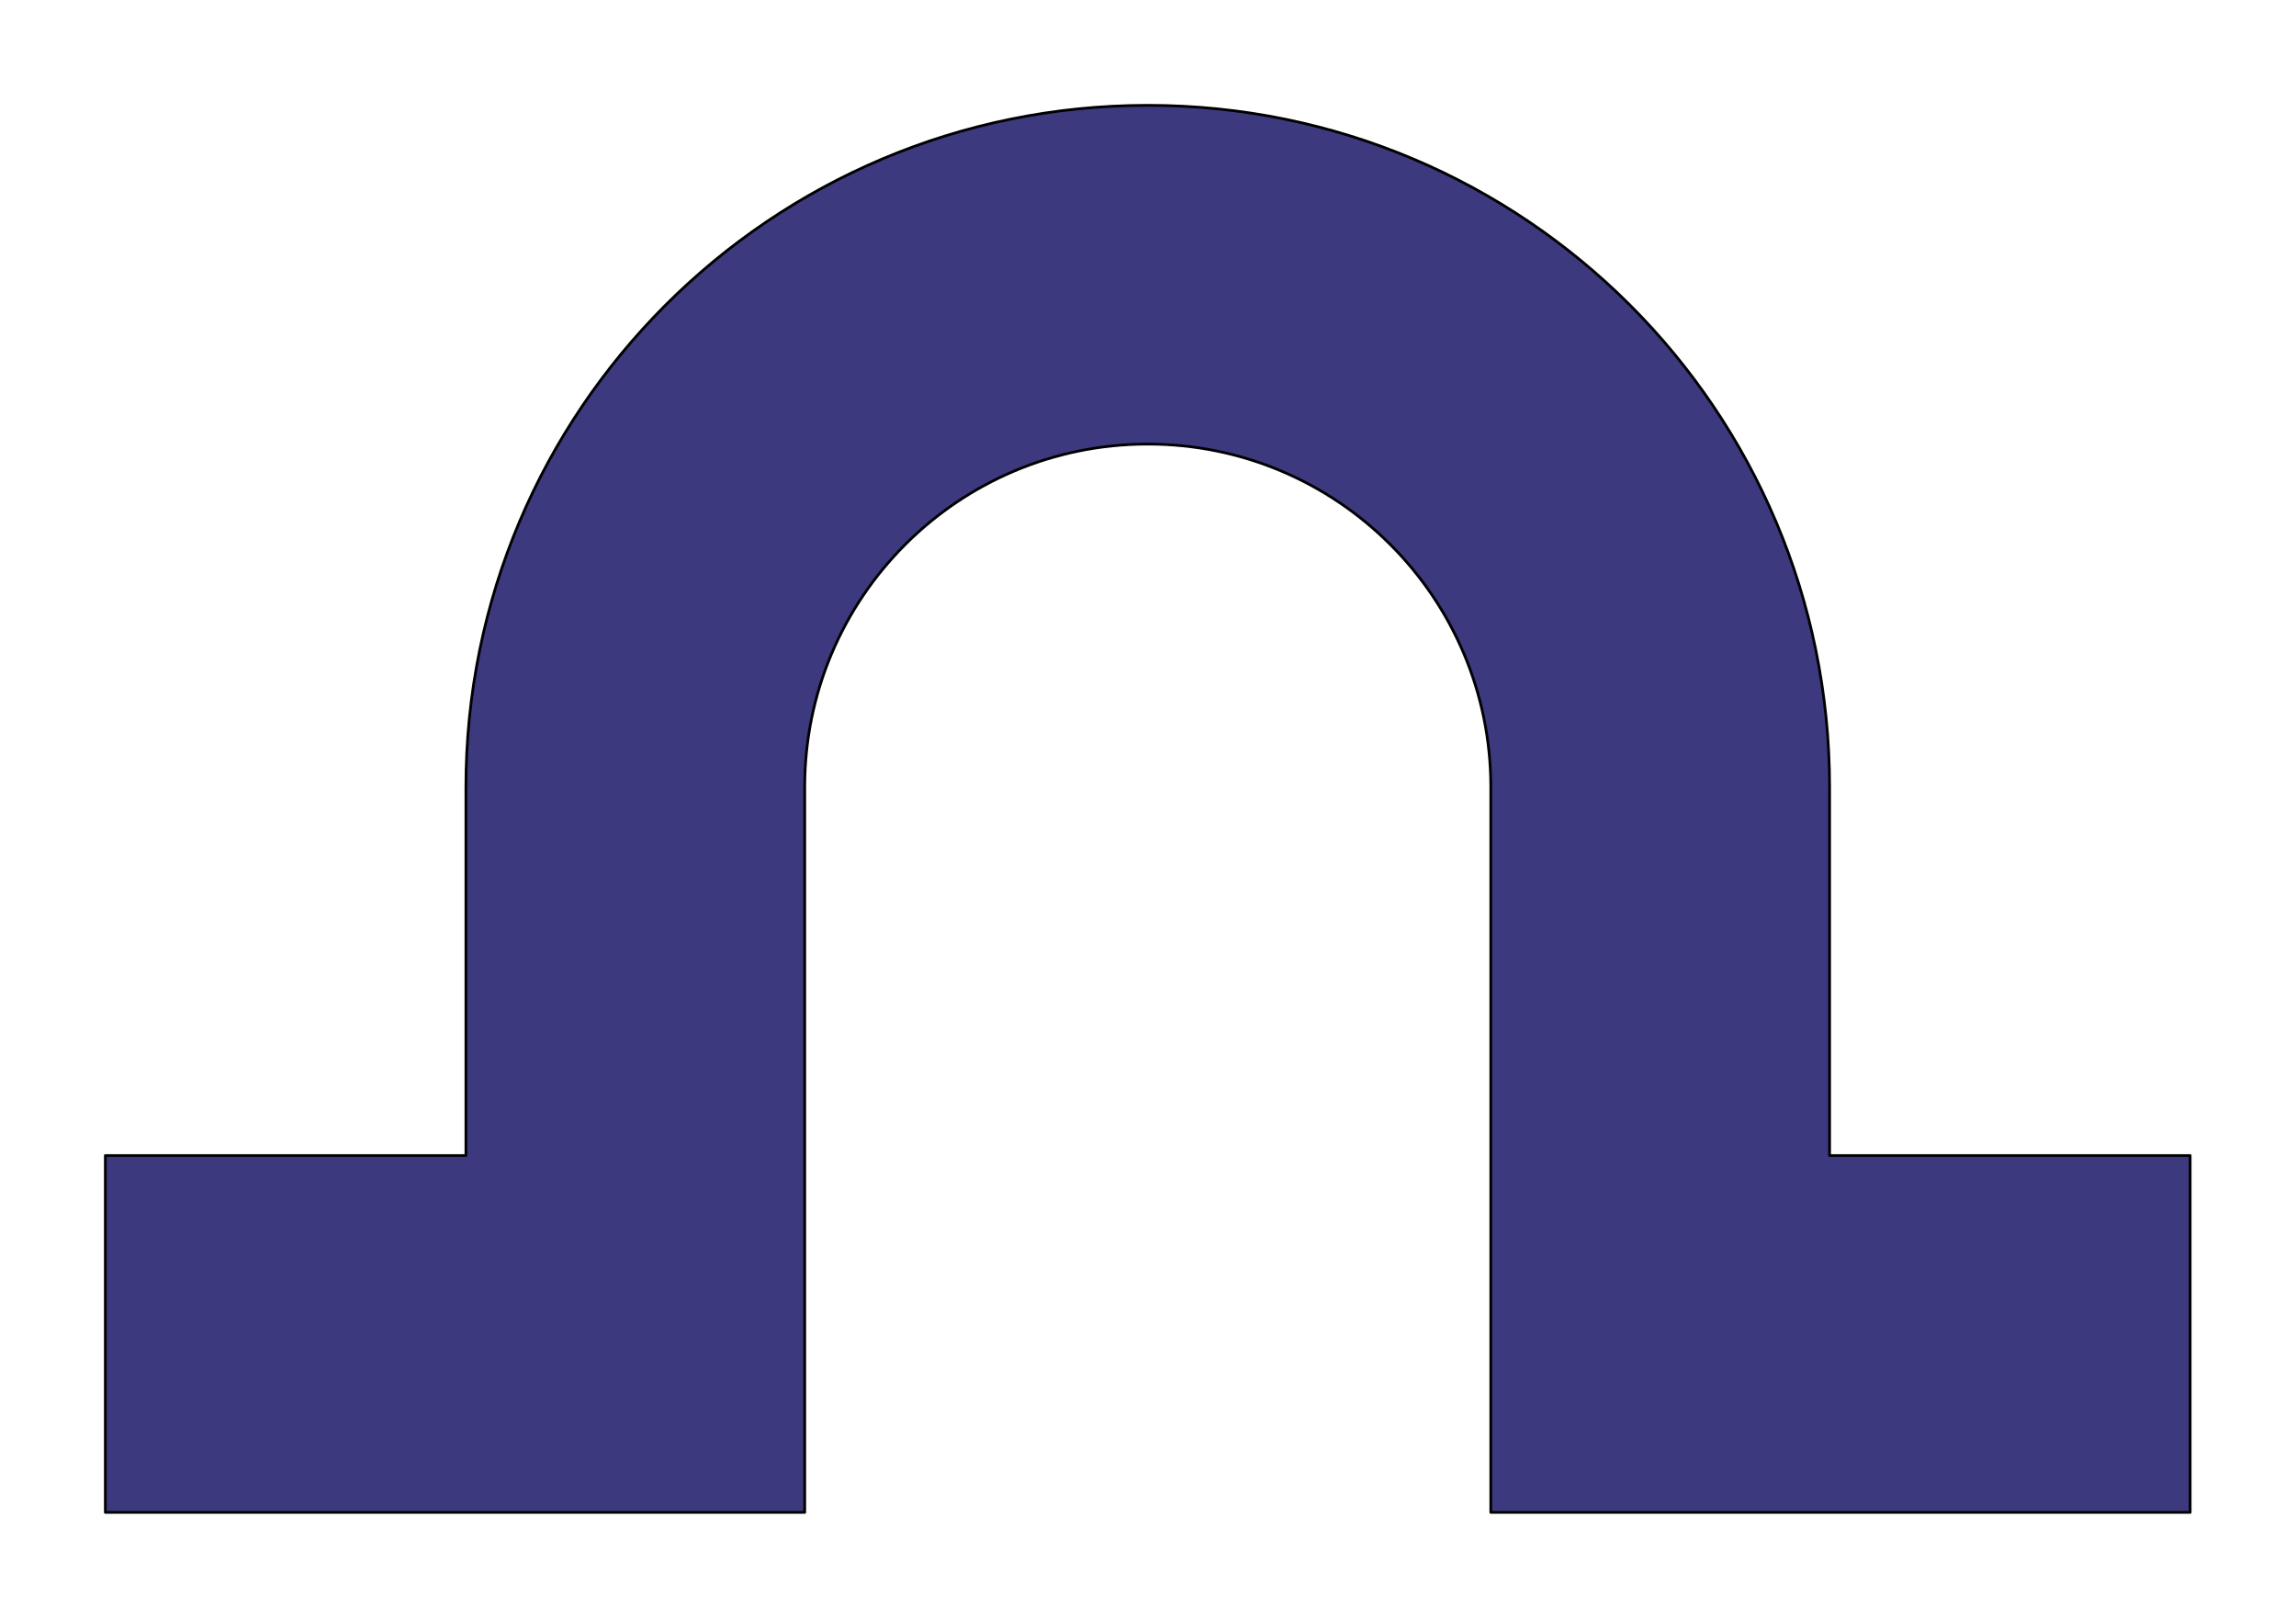
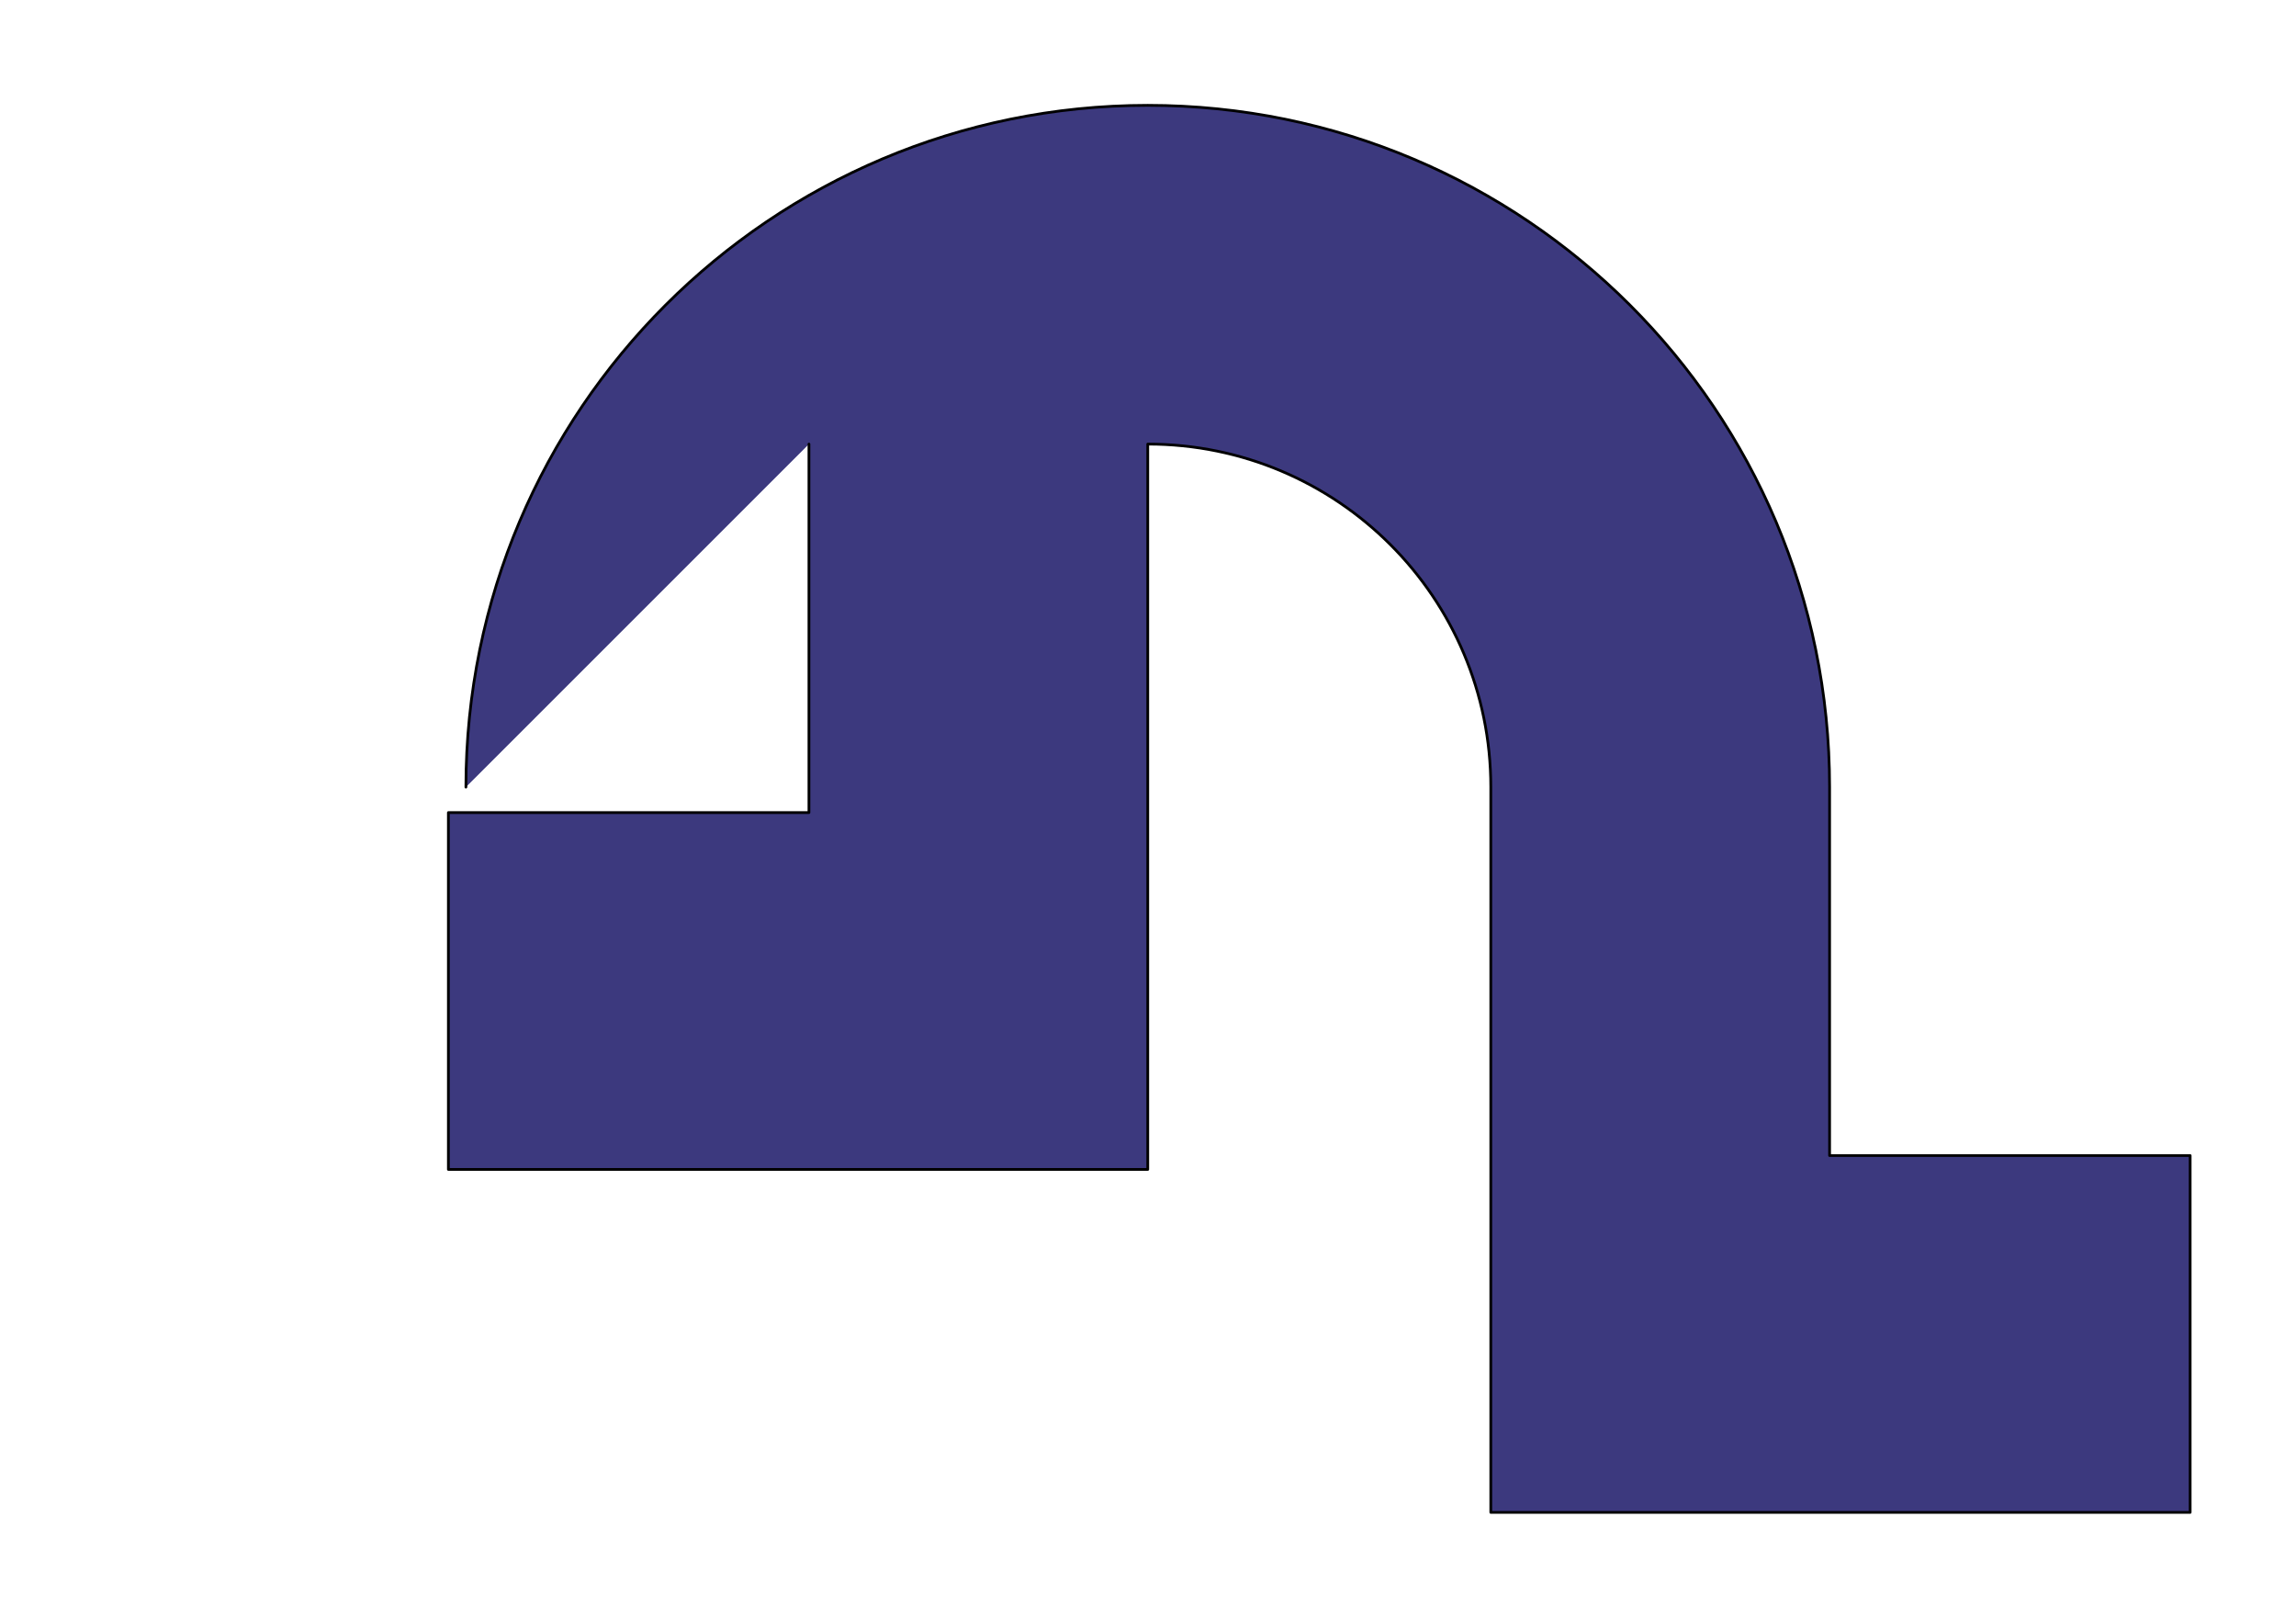
<svg xmlns="http://www.w3.org/2000/svg" width="100%" height="100%" viewBox="0 0 3355 2365" version="1.1" xml:space="preserve" style="fill-rule:evenodd;clip-rule:evenodd;stroke-linecap:round;stroke-linejoin:round;stroke-miterlimit:2;">
-   <path id="LINE" d="M680.806,1150.28c-0,-550.262 446.075,-996.337 996.337,-996.337c550.262,-0 996.337,446.075 996.337,996.337l0,538.509l526.862,0l0,521.505l-1021.94,0l1021.94,0l-1021.94,0l-0,-1060.01c-0,-276.84 -224.423,-501.263 -501.263,-501.263c-276.84,0 -501.263,224.423 -501.263,501.263l-0,1060.01l-1021.94,0l-0,-521.505l526.862,0l-0,-538.509" style="fill:#3c397e;stroke:#000;stroke-width:3.98px;" />
+   <path id="LINE" d="M680.806,1150.28c-0,-550.262 446.075,-996.337 996.337,-996.337c550.262,-0 996.337,446.075 996.337,996.337l0,538.509l526.862,0l0,521.505l-1021.94,0l1021.94,0l-1021.94,0l-0,-1060.01c-0,-276.84 -224.423,-501.263 -501.263,-501.263l-0,1060.01l-1021.94,0l-0,-521.505l526.862,0l-0,-538.509" style="fill:#3c397e;stroke:#000;stroke-width:3.98px;" />
</svg>